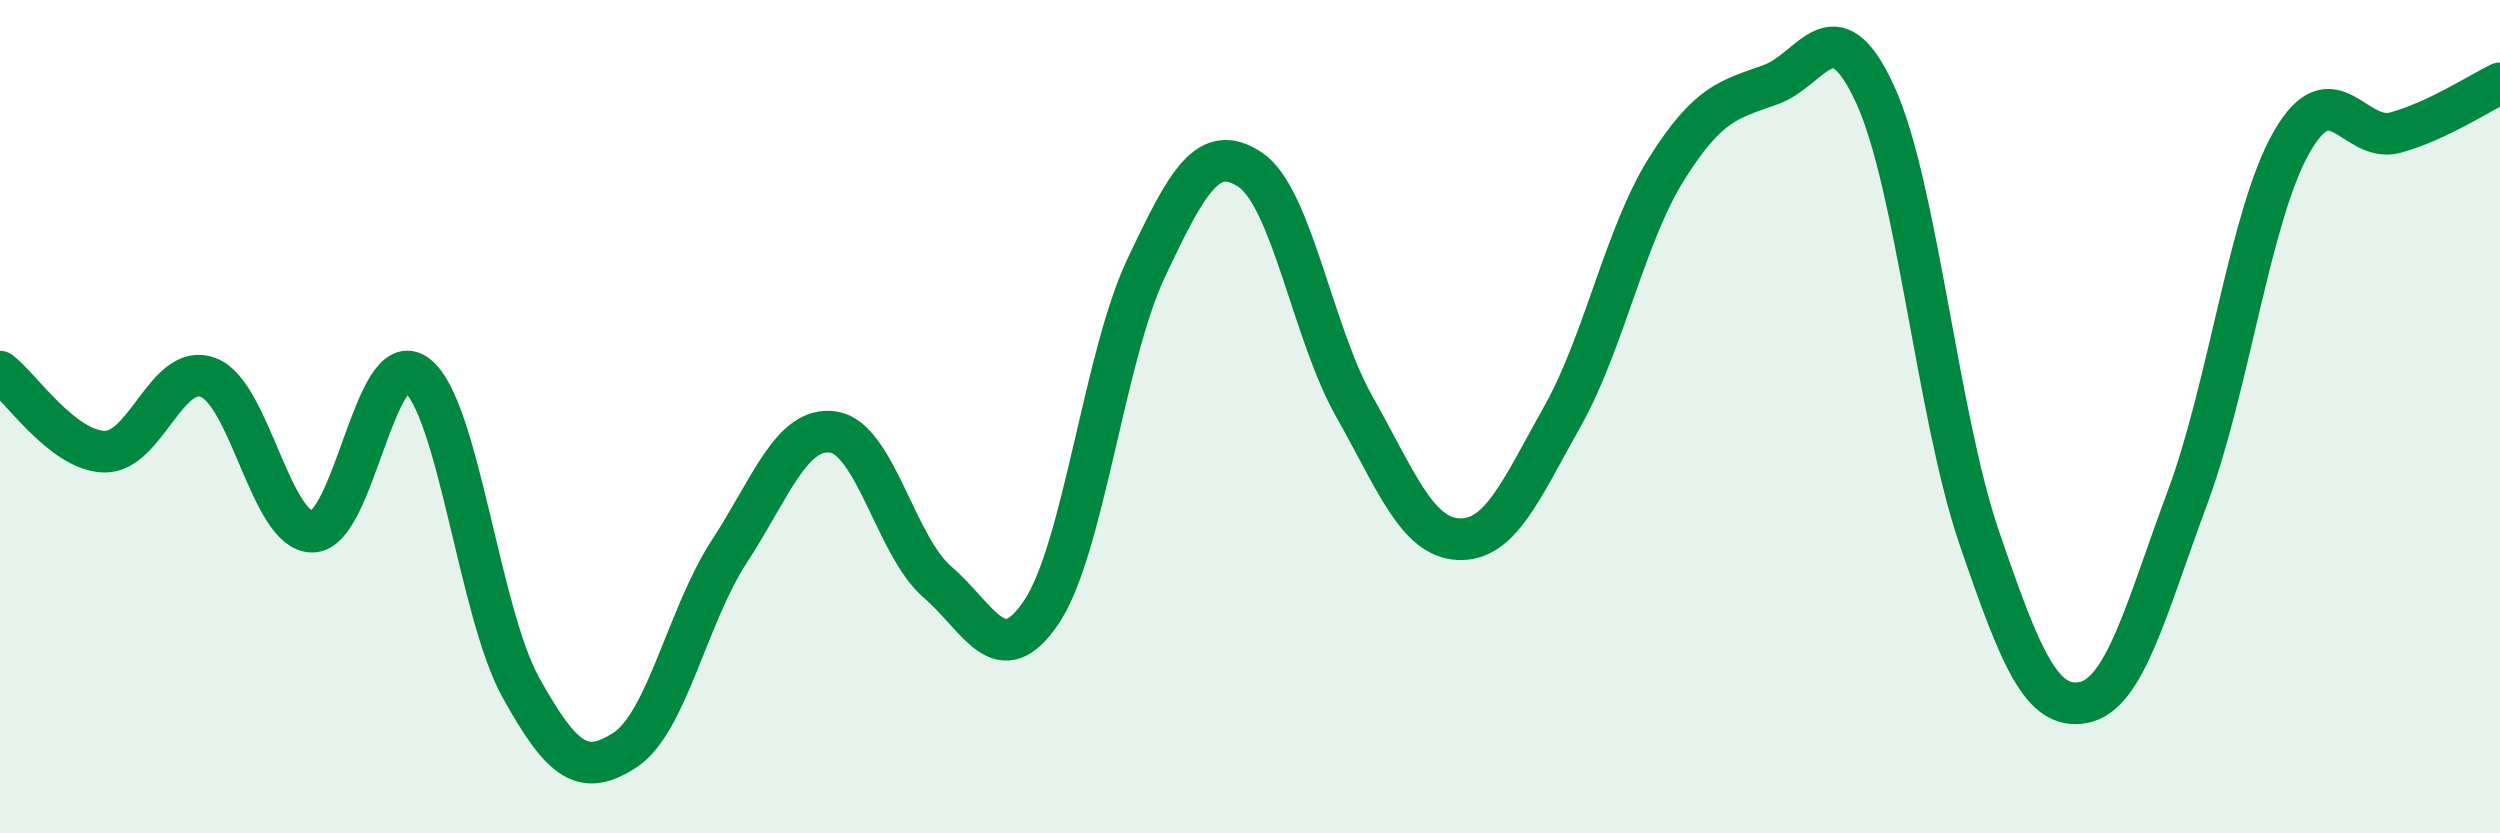
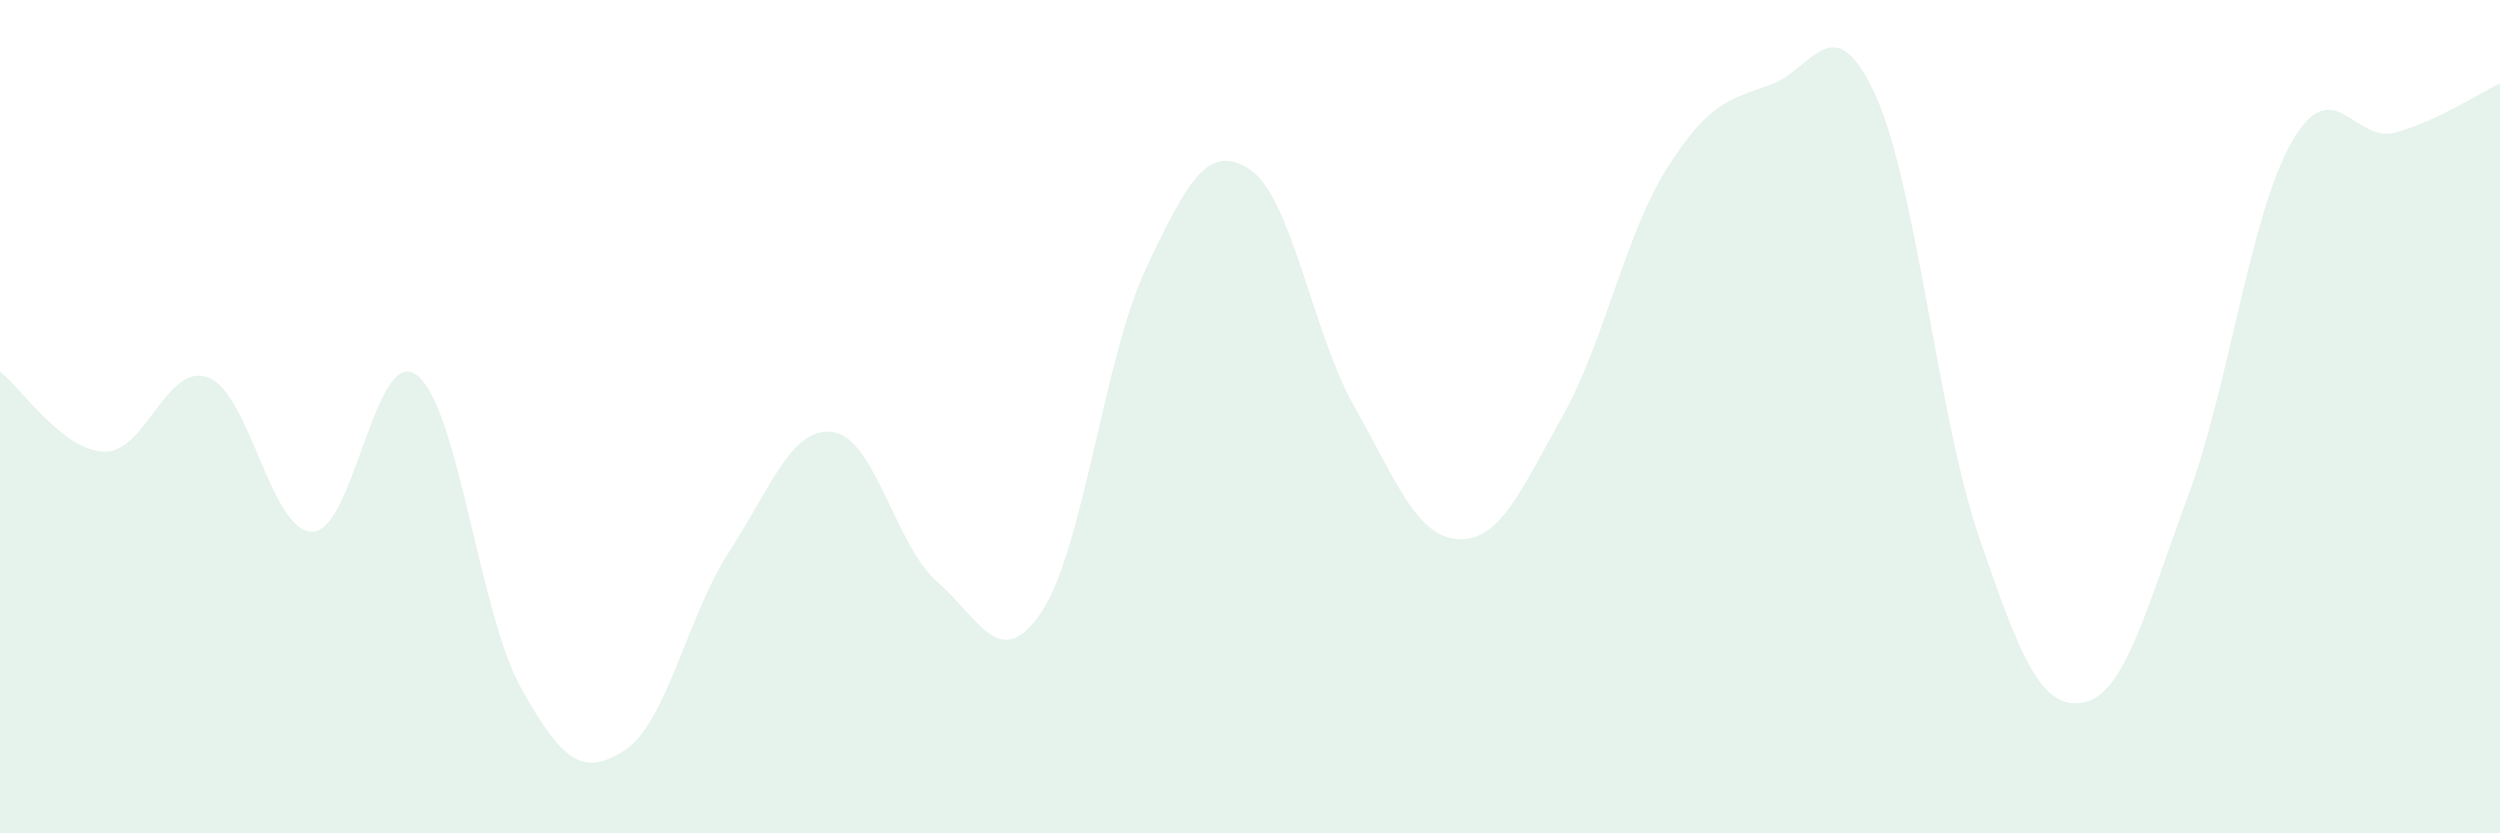
<svg xmlns="http://www.w3.org/2000/svg" width="60" height="20" viewBox="0 0 60 20">
  <path d="M 0,8.92 C 0.5,9.3 1.5,10.81 2.5,10.84 C 3.5,10.87 4,8.68 5,9.06 C 6,9.44 6.5,12.77 7.5,12.76 C 8.5,12.75 9,8.25 10,9 C 11,9.75 11.5,14.7 12.5,16.5 C 13.5,18.3 14,18.65 15,18 C 16,17.35 16.5,14.77 17.5,13.24 C 18.5,11.71 19,10.22 20,10.37 C 21,10.52 21.5,13.11 22.5,13.97 C 23.5,14.83 24,16.18 25,14.68 C 26,13.18 26.5,8.57 27.5,6.45 C 28.5,4.33 29,3.41 30,4.07 C 31,4.73 31.5,7.98 32.5,9.75 C 33.5,11.52 34,12.89 35,12.94 C 36,12.99 36.5,11.77 37.5,9.99 C 38.5,8.21 39,5.64 40,4.05 C 41,2.46 41.5,2.39 42.5,2.03 C 43.5,1.67 44,0.09 45,2.26 C 46,4.43 46.5,9.98 47.5,12.9 C 48.5,15.82 49,17.05 50,16.86 C 51,16.67 51.5,14.63 52.5,11.94 C 53.5,9.25 54,5.16 55,3.41 C 56,1.66 56.5,3.46 57.5,3.18 C 58.5,2.9 59.5,2.24 60,2L60 20L0 20Z" fill="#008740" opacity="0.1" stroke-linecap="round" stroke-linejoin="round" />
-   <path d="M 0,8.92 C 0.5,9.3 1.5,10.81 2.5,10.84 C 3.5,10.87 4,8.68 5,9.06 C 6,9.44 6.5,12.77 7.5,12.76 C 8.5,12.75 9,8.25 10,9 C 11,9.75 11.5,14.7 12.5,16.5 C 13.5,18.3 14,18.65 15,18 C 16,17.35 16.5,14.77 17.5,13.24 C 18.5,11.71 19,10.22 20,10.37 C 21,10.52 21.5,13.11 22.5,13.97 C 23.5,14.83 24,16.18 25,14.68 C 26,13.18 26.5,8.57 27.5,6.45 C 28.5,4.33 29,3.41 30,4.07 C 31,4.73 31.5,7.98 32.5,9.75 C 33.5,11.52 34,12.89 35,12.94 C 36,12.99 36.5,11.77 37.5,9.99 C 38.5,8.21 39,5.64 40,4.05 C 41,2.46 41.5,2.39 42.5,2.03 C 43.5,1.67 44,0.09 45,2.26 C 46,4.43 46.5,9.98 47.5,12.9 C 48.5,15.82 49,17.05 50,16.86 C 51,16.67 51.5,14.63 52.5,11.94 C 53.5,9.25 54,5.16 55,3.41 C 56,1.66 56.5,3.46 57.5,3.18 C 58.5,2.9 59.5,2.24 60,2" stroke="#008740" stroke-width="1" fill="none" stroke-linecap="round" stroke-linejoin="round" />
</svg>